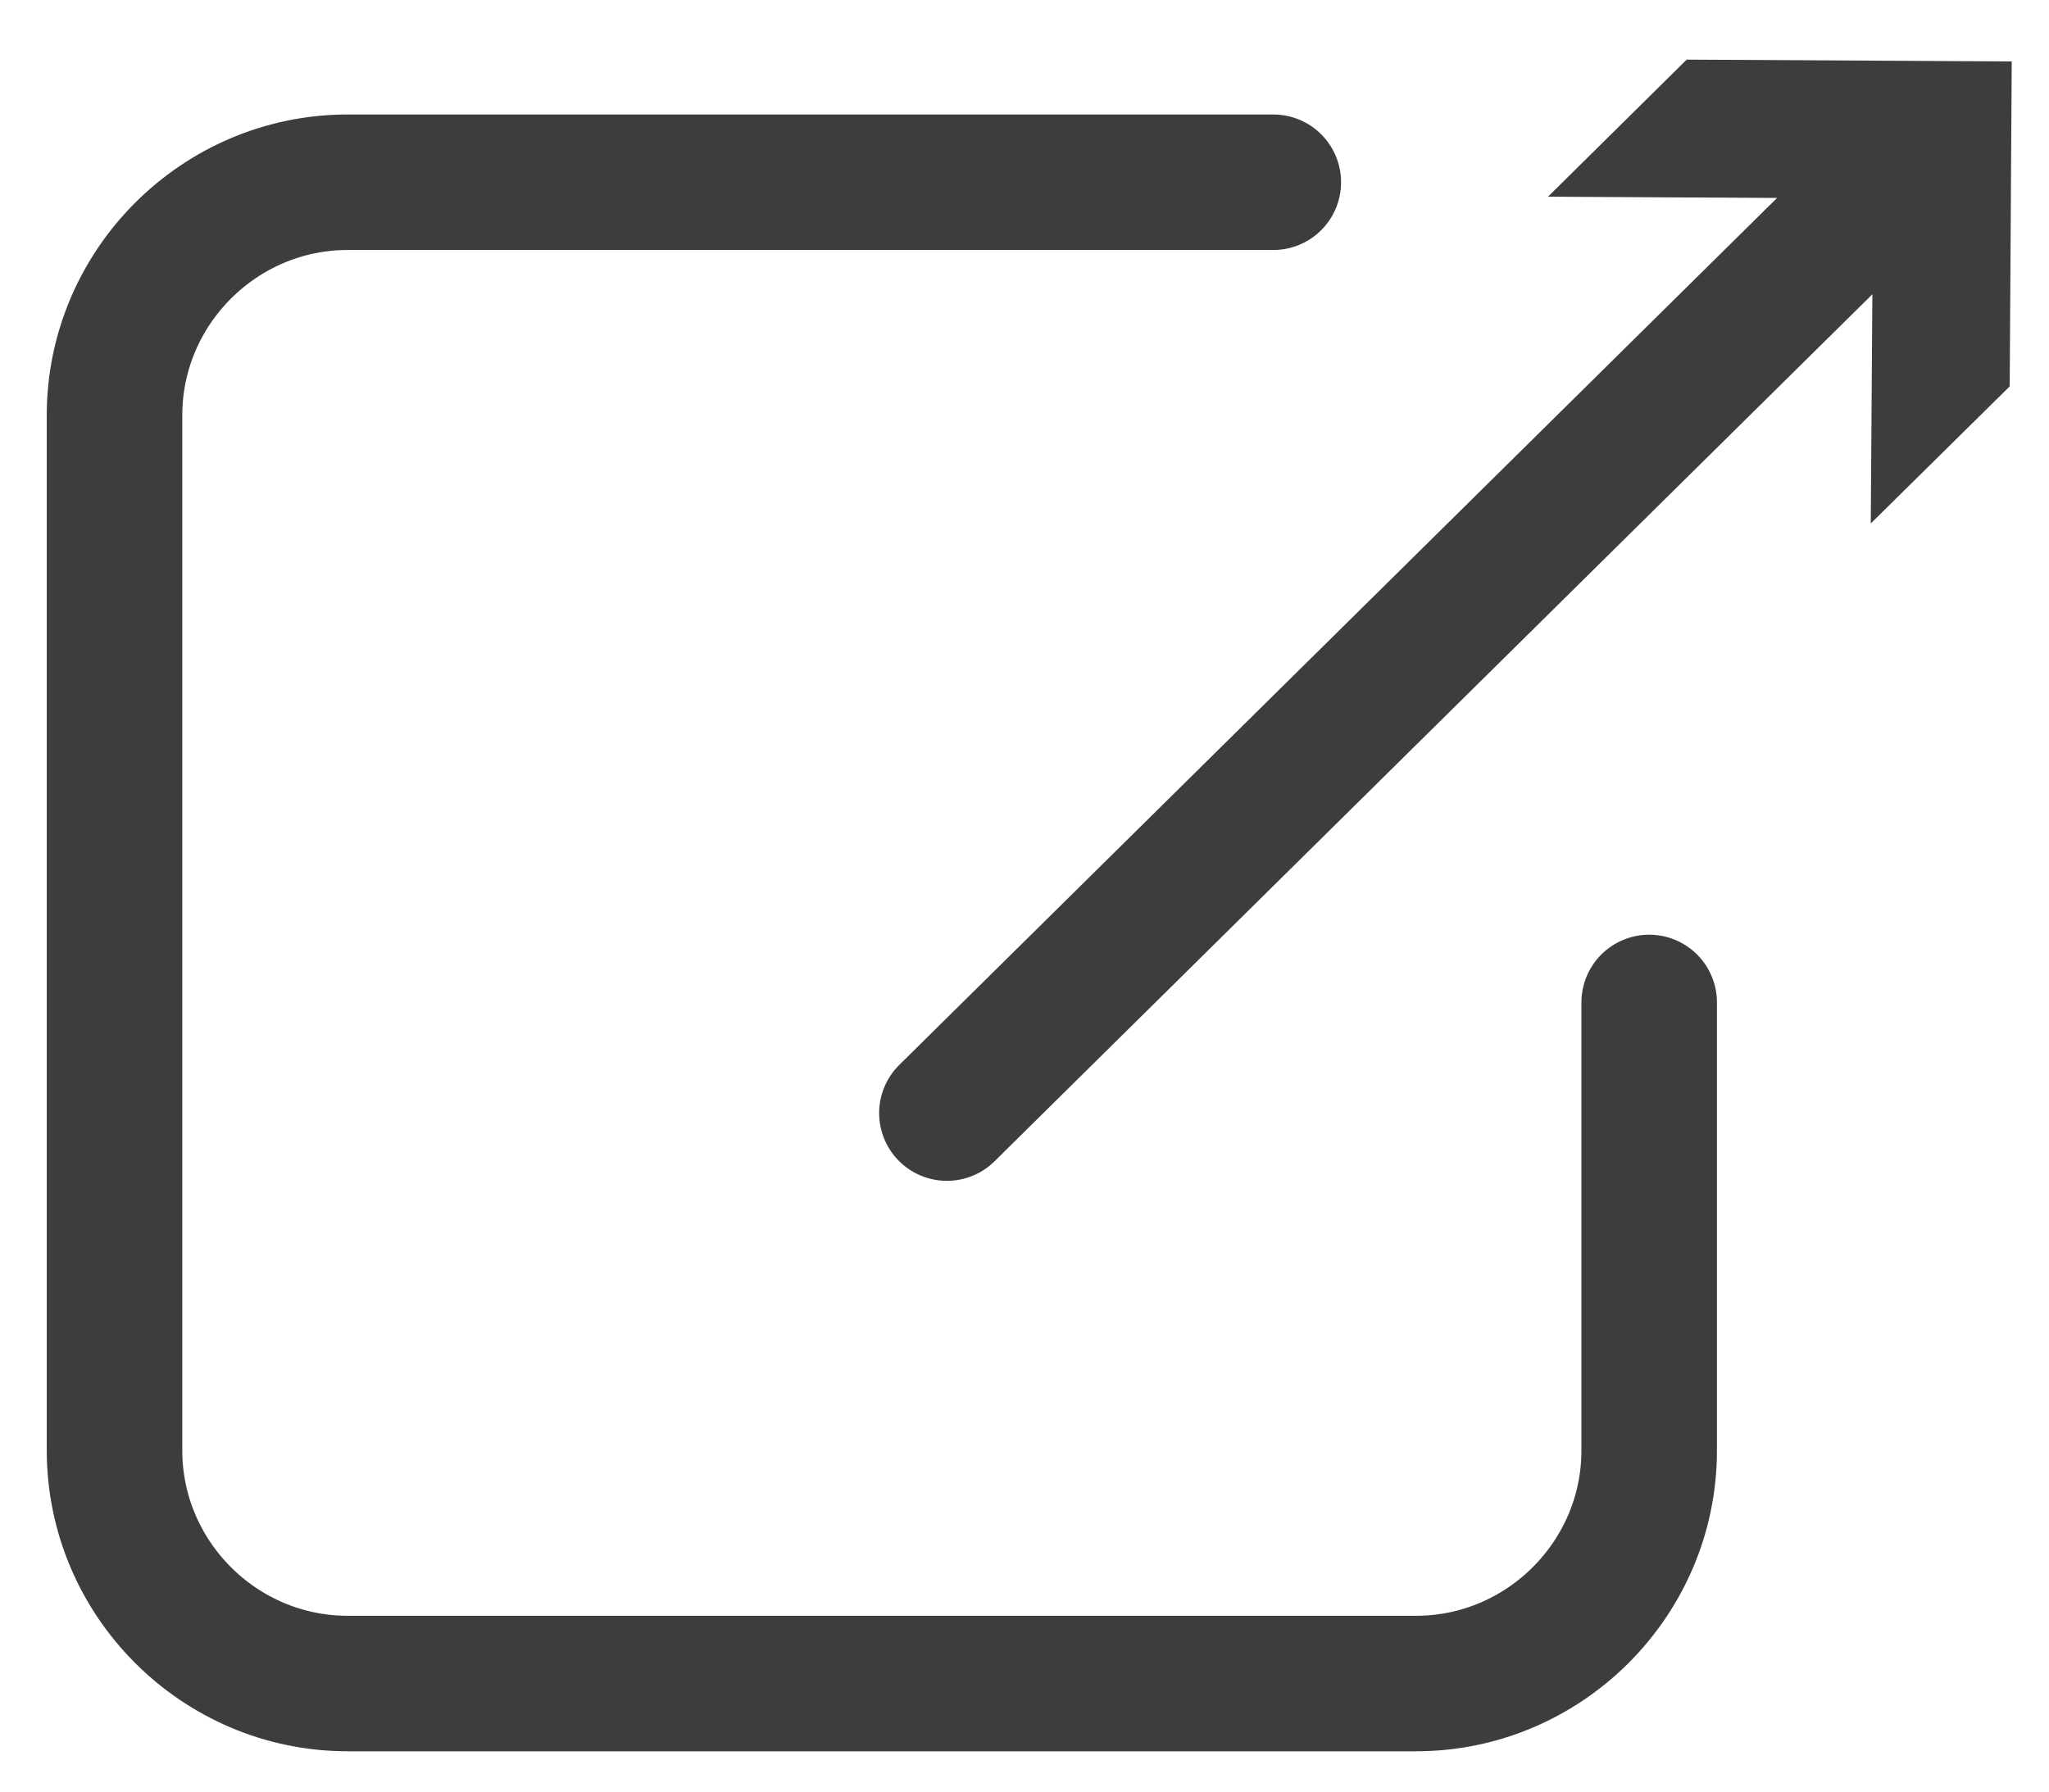
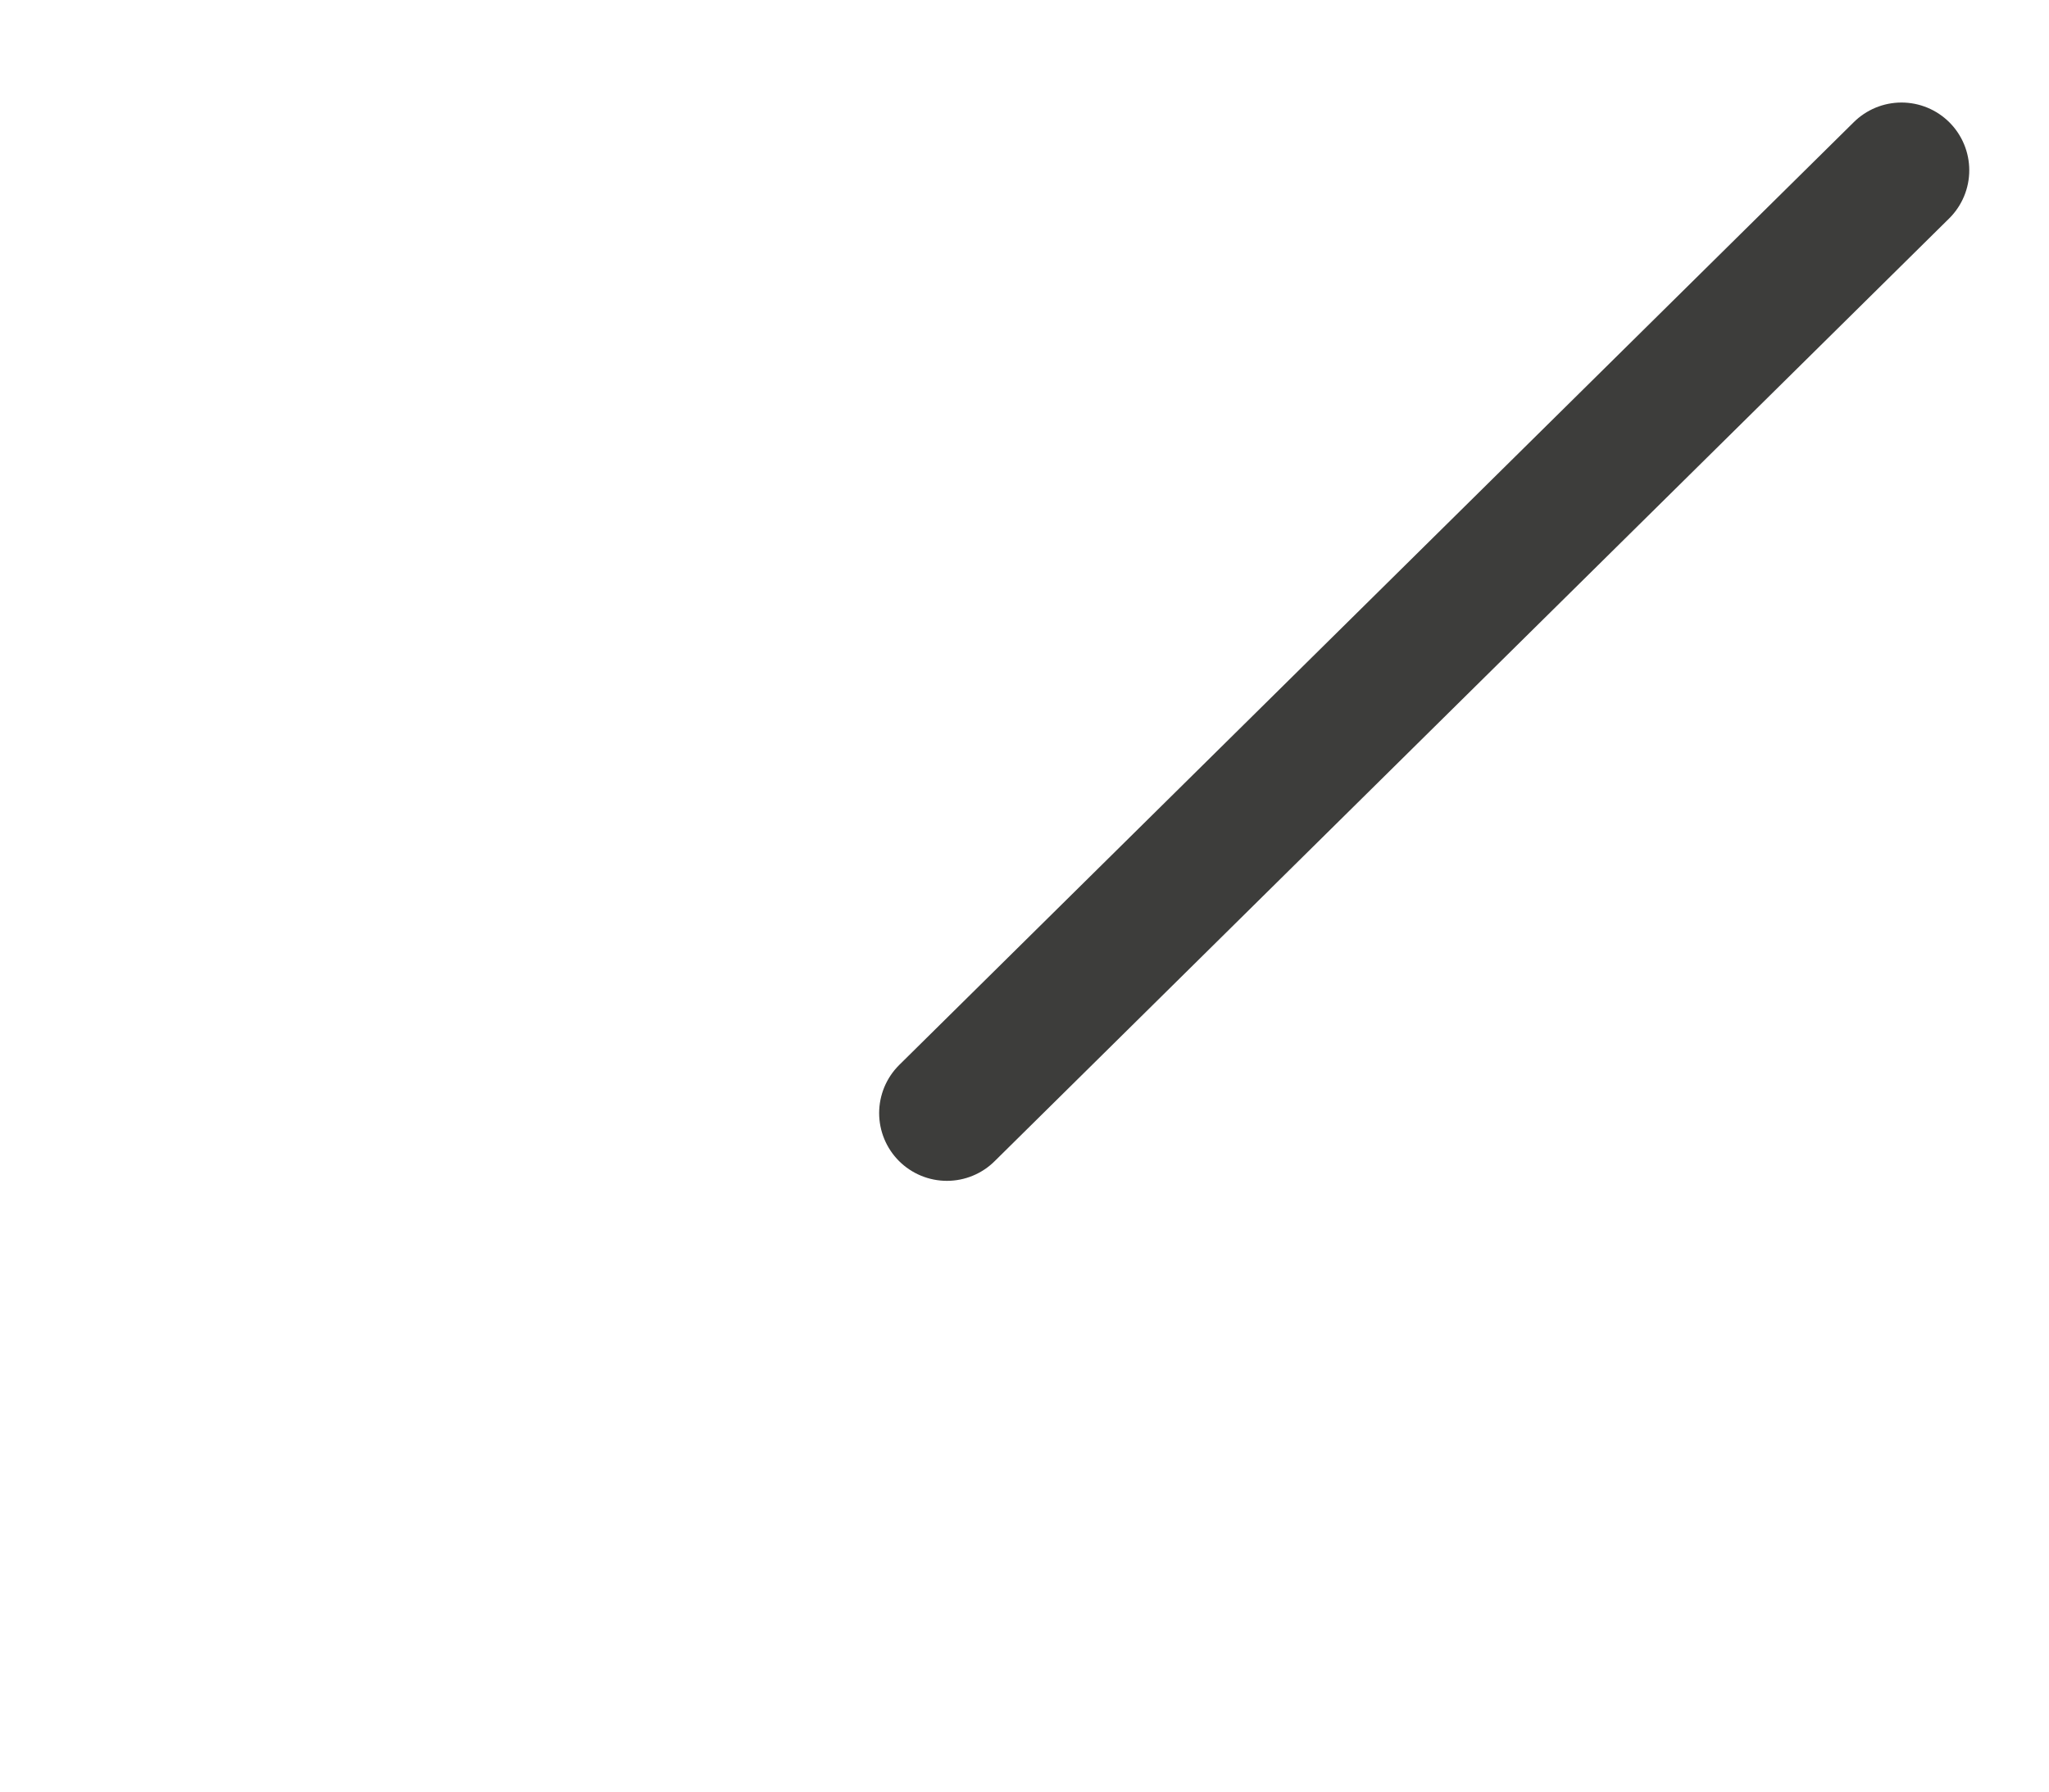
<svg xmlns="http://www.w3.org/2000/svg" version="1.1" id="Ebene_1" x="0px" y="0px" viewBox="0 0 90.71 79.37" style="enable-background:new 0 0 90.71 79.37;" xml:space="preserve">
  <style type="text/css">
	.st0{fill:none;stroke:#3D3D3B;stroke-width:6;stroke-linecap:round;stroke-miterlimit:10;}
	.st1{fill:#3D3D3B;}
</style>
-   <path class="st0" d="M73.01,44.39v19.84c0,5.68-4.65,10.32-10.32,10.32h-47.3c-5.68,0-10.32-4.65-10.32-10.32V18.39  c0-5.68,4.65-10.32,10.32-10.32h40.98" />
  <g>
    <g>
      <line class="st0" x1="41.92" y1="49.29" x2="84.18" y2="7.54" />
      <g>
-         <polygon class="st1" points="82.82,23.18 82.92,8.79 68.53,8.71 74.67,2.64 89.06,2.72 88.97,17.11    " />
-       </g>
+         </g>
    </g>
  </g>
</svg>